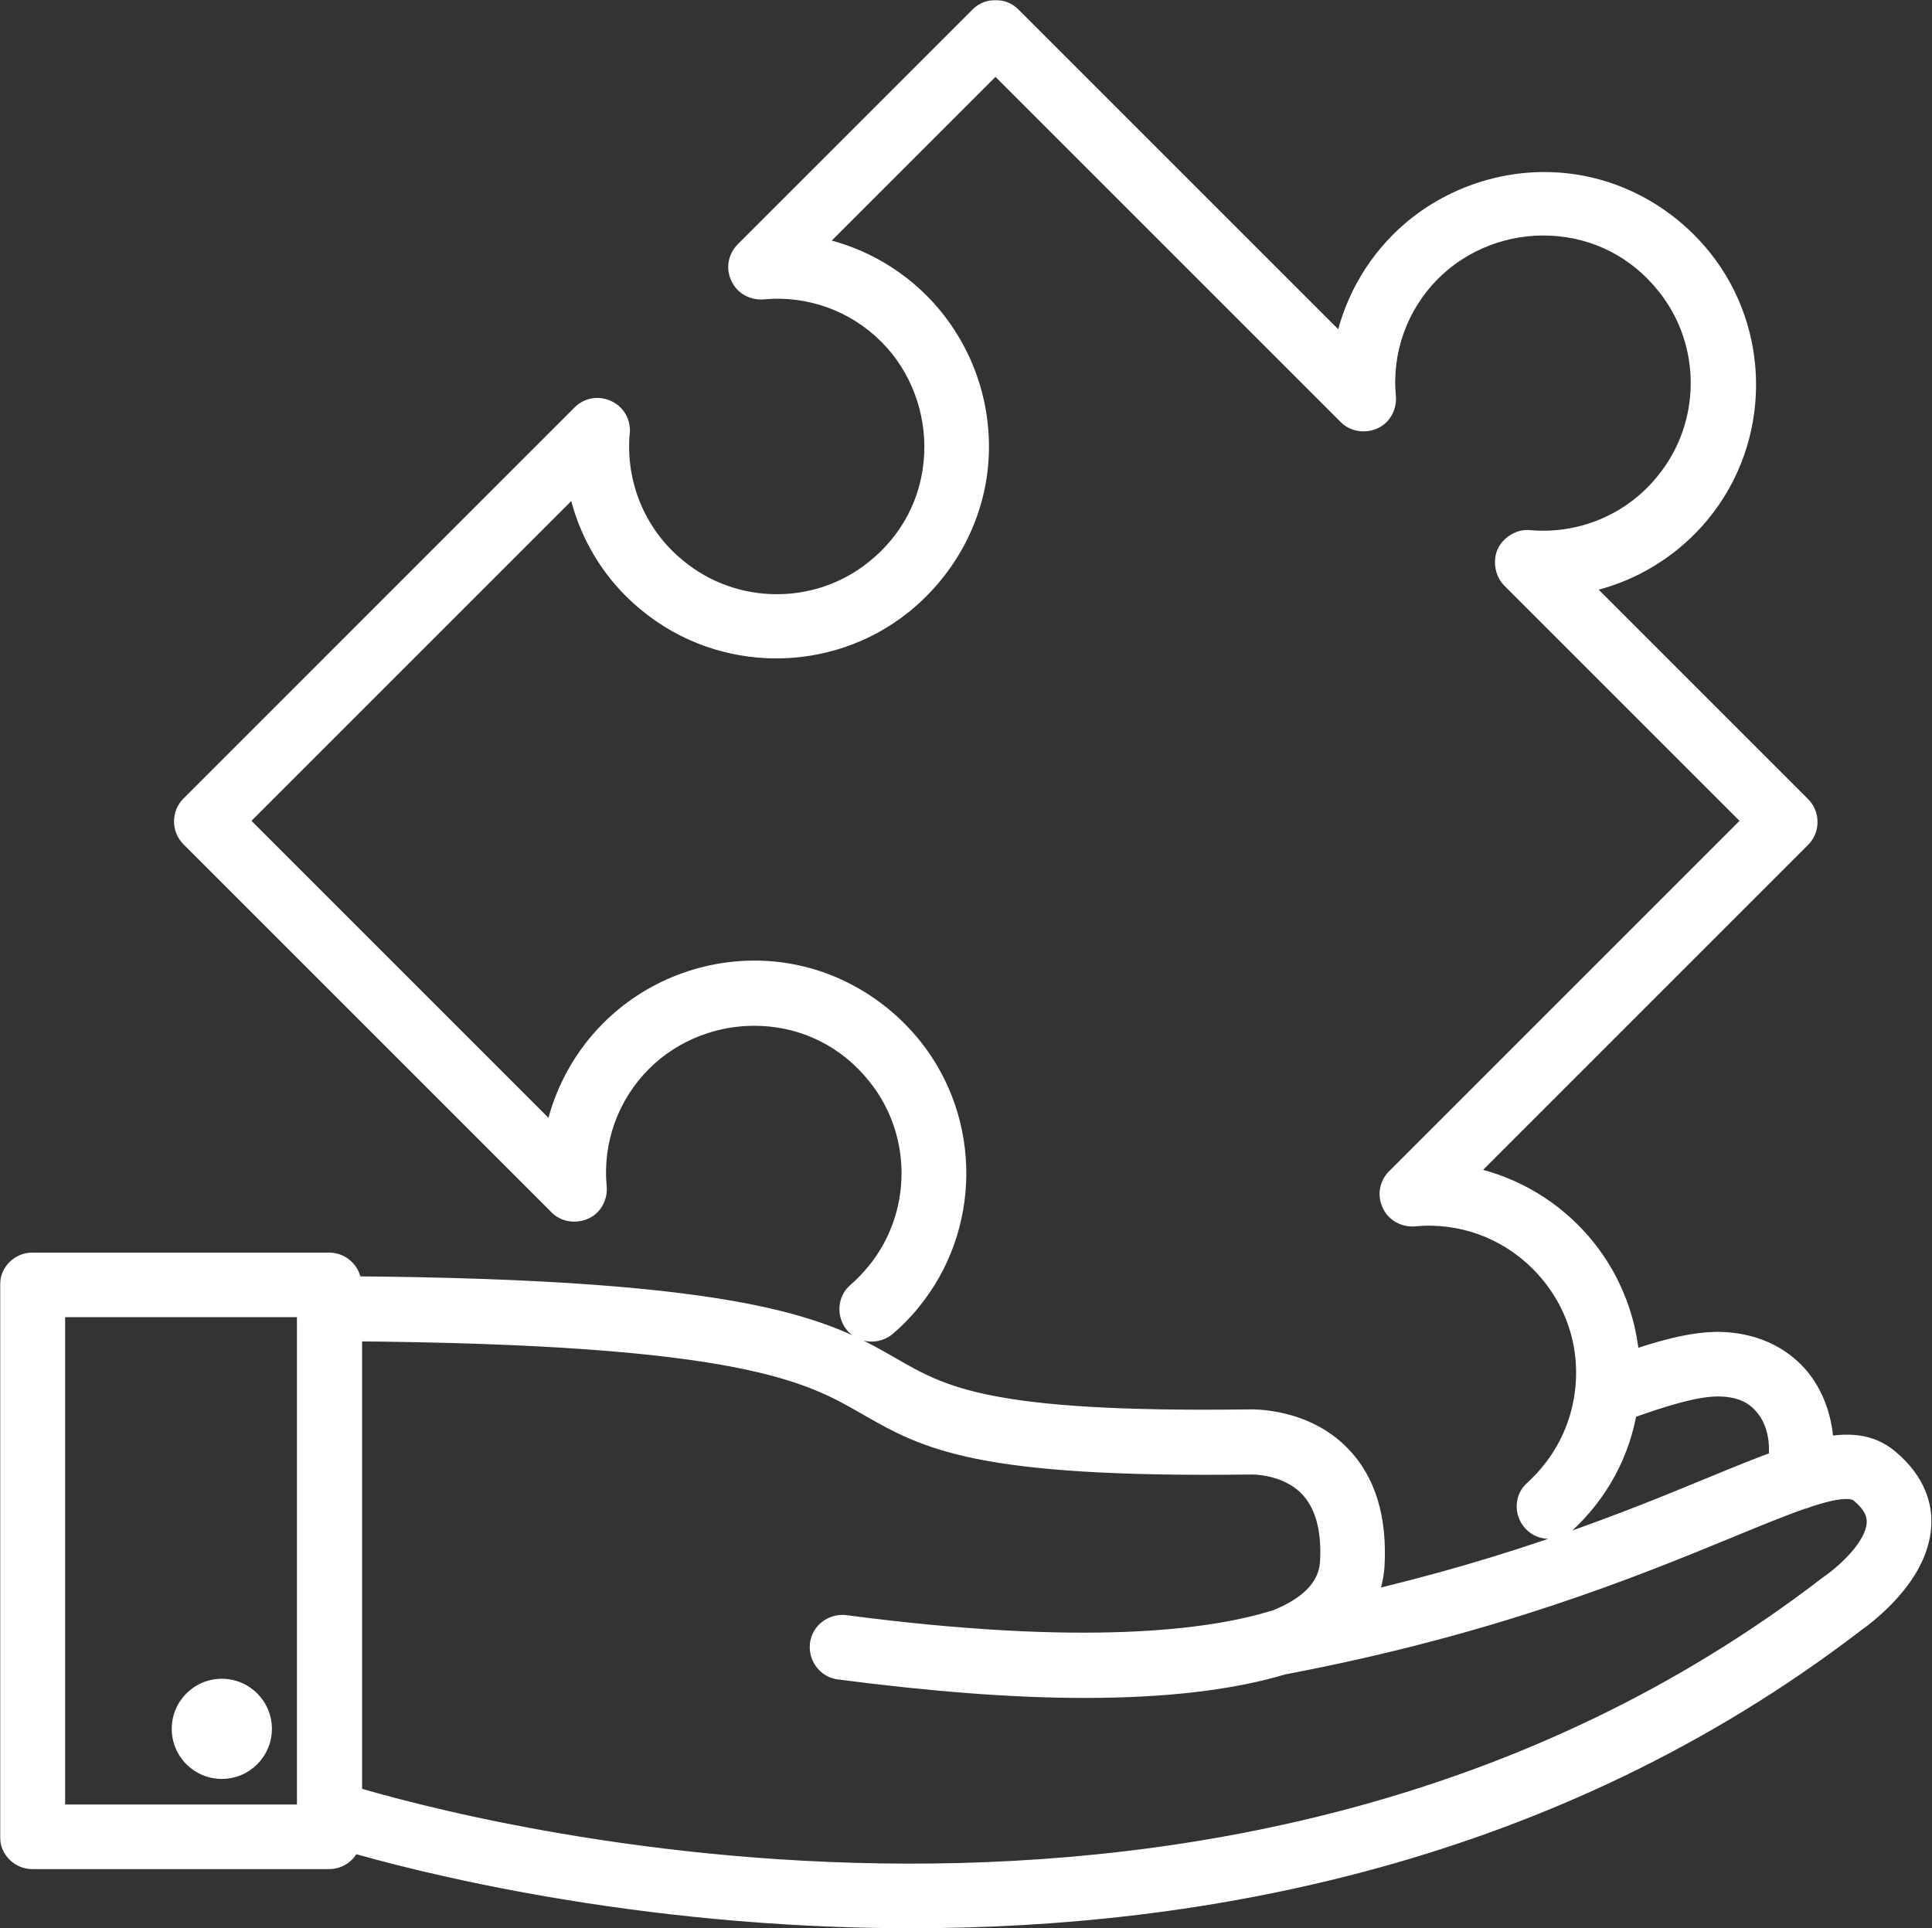
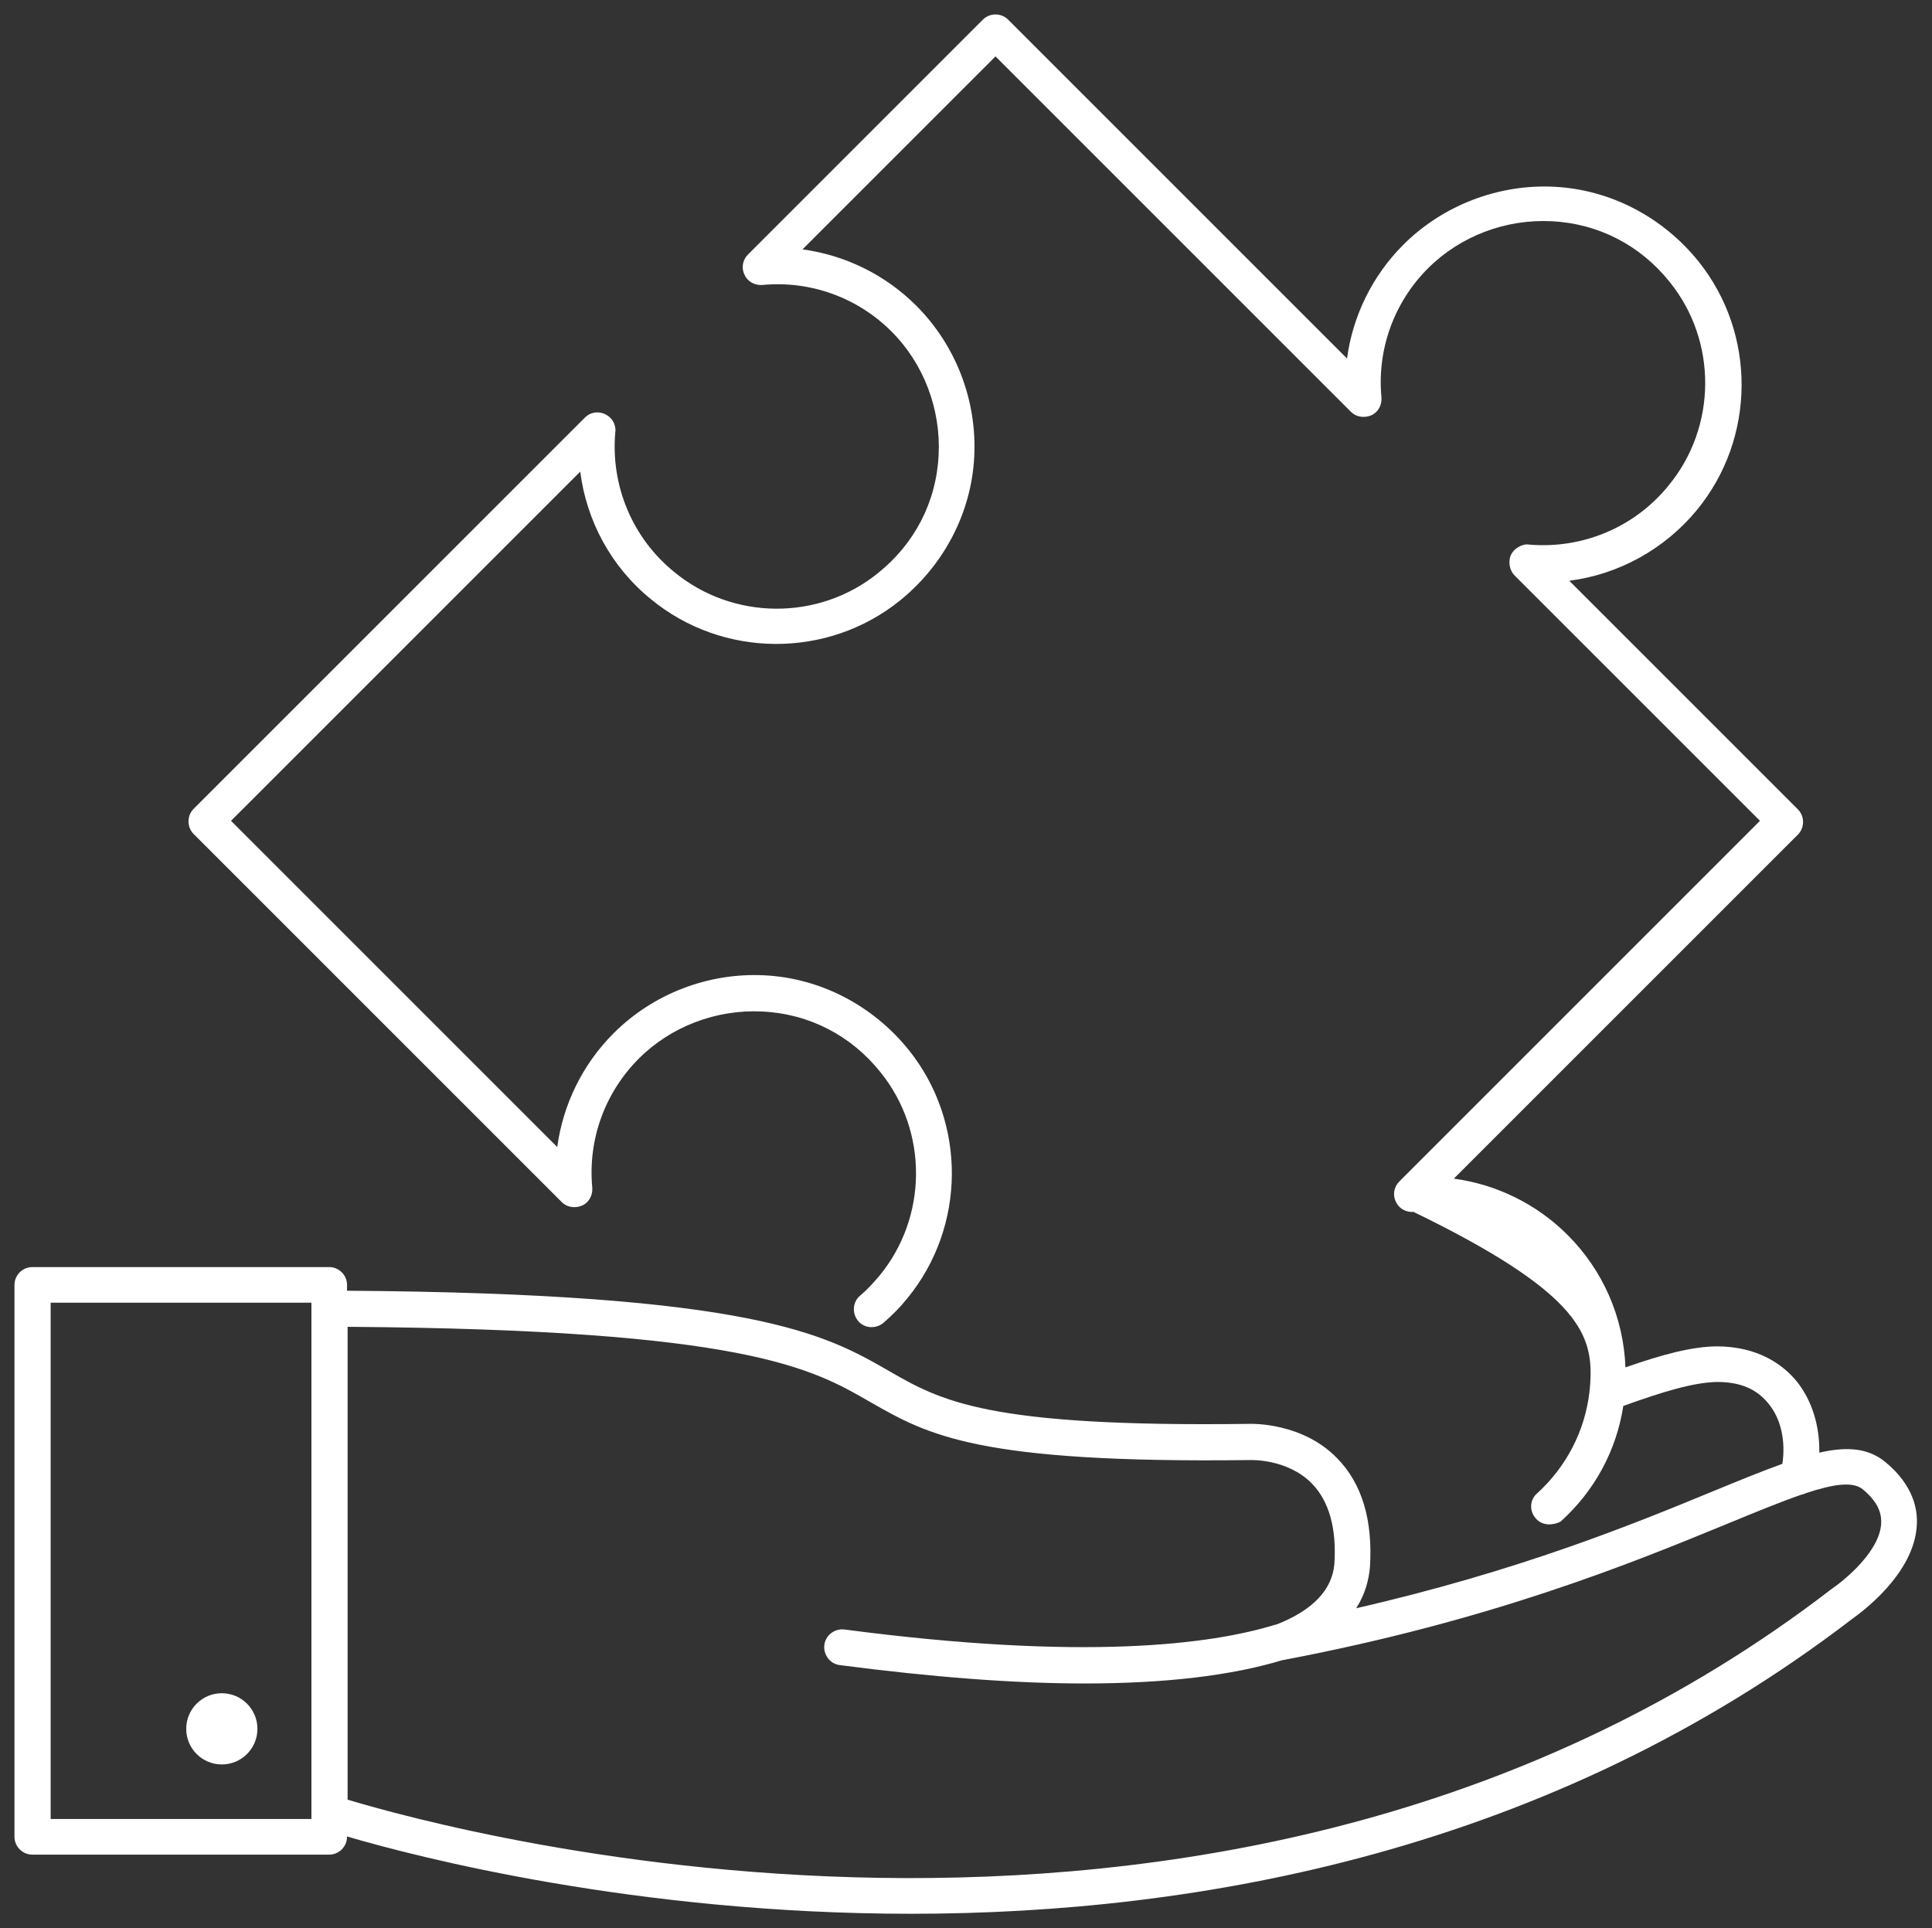
<svg xmlns="http://www.w3.org/2000/svg" width="1068" height="1066" viewBox="0 0 1068 1066" fill="none">
  <rect x="0" y="0" width="1068" height="1066" fill="#333333" stroke="none" />
  <mask id="path-1-outside-1_718_1362" maskUnits="userSpaceOnUse" x="0" y="0" width="1068" height="1067" fill="black">
-     <rect fill="white" width="1068" height="1067" />
-     <path fill-rule="evenodd" clip-rule="evenodd" d="M849.079 839.555C850.984 841.778 853.842 842.73 856.382 842.73C858.605 842.73 861.145 842.095 862.732 841.143C881.602 824.133 893.576 801.784 897.349 777.262C919.659 769.213 936.149 764.284 949.096 763.99C962.431 763.99 971.321 768.117 977.671 776.055C984.437 784.23 987.198 796.41 985.288 809.261C974.351 813.171 961.855 818.298 947.449 824.208L947.19 824.314C903.373 842.412 839.872 868.448 749.7 889.086C754.78 881.148 756.685 873.211 757.32 866.225C758.908 840.19 752.874 820.187 739.222 806.216C720.06 786.437 692.476 787.113 690.435 787.163L690.424 787.164C690.374 787.165 690.341 787.166 690.326 787.166C545.486 789.067 520.232 774.518 491.088 757.729L490.93 757.638L490.721 757.518C456.324 737.817 416.642 715.09 191.837 713.556V710.328C191.837 704.931 187.392 700.485 181.994 700.485H17.842C12.445 700.485 8 704.931 8 710.328V1015.45C8 1020.85 12.445 1025.3 17.842 1025.3H181.994C187.392 1025.3 191.837 1020.85 191.837 1015.45V1015.27C230.193 1026.54 351.4 1058 503.63 1058C663.02 1058 856.383 1023.39 1023.71 895.119L1023.82 895.039L1024.01 894.899C1028.69 891.522 1058.04 870.315 1059.59 843.365C1060.22 834.475 1057.68 821.139 1042.44 808.439C1032.94 800.548 1021.31 799.518 1005.7 803.071C1005.96 788.264 1001.68 774.233 993.229 763.672C985.926 754.782 972.273 744.304 948.778 744.304C934.854 744.567 919.19 748.742 898.55 755.932C897.468 728.292 886.213 702.377 866.542 682.706C849.397 665.56 827.171 654.765 803.675 651.59L993.863 461.402C995.768 459.497 996.721 456.957 996.721 454.417C996.721 451.877 995.768 449.337 993.863 447.432L867.495 321.064C894.801 317.571 920.201 303.601 937.982 282.01C970.685 242.322 971.003 184.535 938.934 144.529C919.249 120.081 890.355 104.84 859.239 103.253C828.441 101.665 797.642 113.413 775.734 135.321C758.589 152.467 747.794 174.692 744.619 198.188L557.289 10.858C553.479 7.048 547.128 7.048 543.318 10.858L413.458 140.719C410.6 143.576 409.647 148.021 411.552 151.832C413.14 155.642 417.268 157.864 421.395 157.547C448.066 155.007 474.102 164.532 492.835 183.265C510.615 201.046 520.14 226.129 518.87 251.529C517.6 277.565 505.535 300.743 485.214 316.936C452.511 343.289 405.202 342.972 372.816 316.301C349.638 297.568 337.573 268.675 340.113 239.146C340.43 237.876 340.113 236.289 339.796 235.019C338.843 231.844 336.302 229.304 332.81 228.351C329.317 227.399 325.825 228.351 323.285 230.891L107.062 447.115C103.252 450.925 103.252 457.275 107.062 461.085L310.584 664.608C313.442 667.466 317.887 668.1 321.697 666.513C325.507 664.925 327.73 660.798 327.412 656.67C324.872 630 334.398 603.964 353.131 585.231C370.911 567.45 395.995 557.925 421.395 559.195C447.431 560.465 470.609 572.531 486.802 592.851C513.155 625.554 512.837 672.863 486.167 705.249C482.674 709.377 479.182 713.187 475.372 716.362C471.244 719.855 470.926 726.204 474.419 730.332C477.912 734.46 484.261 734.777 488.389 731.285C493.152 727.157 497.597 722.712 501.407 717.95C534.111 678.261 534.428 620.474 502.36 580.468C482.674 556.02 453.781 540.78 422.665 539.192C391.549 537.604 361.068 549.352 339.16 571.26C322.015 588.406 311.22 610.632 308.045 634.127L127.7 453.782L320.745 260.737C324.238 288.043 337.89 313.443 359.798 331.224C399.487 363.927 457.273 364.245 497.279 332.177C521.728 312.491 536.968 283.598 538.556 252.482C540.143 221.366 528.396 190.885 506.488 168.977C489.342 151.832 467.116 141.036 443.621 137.861L550.303 31.178L746.842 227.716C749.699 230.574 754.144 231.209 757.954 229.621C761.764 228.034 763.987 223.906 763.67 219.779C761.13 193.108 770.654 167.072 789.387 148.339C807.168 130.559 832.251 121.033 857.652 122.303C883.687 123.573 906.866 135.639 923.059 155.959C949.412 188.663 949.095 235.971 922.424 268.357C903.691 291.535 874.798 303.601 845.269 301.061C843.364 300.743 841.141 301.378 839.554 302.331C836.696 303.918 834.791 306.458 834.473 309.633C834.156 312.808 835.109 315.984 837.331 318.206L972.908 453.782L773.512 653.178C770.654 656.035 769.702 660.48 771.607 664.29C773.195 668.101 777.322 670.323 781.45 670.005C808.12 667.465 834.156 676.991 852.889 695.724C870.352 713.187 879.878 736.365 879.242 761.131C879.182 763.482 879.033 765.816 878.797 768.13C878.692 768.666 878.63 769.214 878.615 769.767C876.038 791.18 865.968 810.732 849.714 825.585C845.586 829.077 845.269 835.427 849.079 839.555ZM191.837 994.816C250.894 1012.6 683.34 1131.66 1012.28 878.608C1020.22 873.21 1039.27 857.335 1039.9 842.095C1040.22 835.427 1037.04 829.394 1029.74 823.362C1024.35 818.869 1013.67 820.378 998.273 825.47C997.422 825.899 996.515 826.21 995.576 826.382C984.481 830.209 971.116 835.706 955.675 842.056L955.672 842.058L955.667 842.06L954.81 842.412L954.248 842.643C902.493 863.917 824.849 895.833 709.694 917.662C709.441 917.709 709.188 917.746 708.937 917.774C680.551 926.379 643.876 930.681 599.519 930.681C560.465 930.681 515.38 927.189 464.261 920.521C458.863 919.886 455.053 914.806 455.688 909.408C456.323 904.01 461.403 900.2 466.801 900.835C599.52 918.298 669.371 909.091 704.615 898.295C705.027 898.174 705.44 898.079 705.851 898.008C725.801 890.099 736.396 878.878 737.634 864.638C738.904 844.952 734.777 830.029 725.251 820.187C711.599 806.216 690.96 807.169 690.96 807.169C540.663 809.063 513.141 793.374 481.614 775.401L481.088 775.101C448.702 756.368 411.871 735.094 192.155 733.507V994.816H191.837ZM172.152 1005.61H28.002V720.171H172.152V1005.61ZM122.62 975.448C133.492 975.448 142.305 966.635 142.305 955.763C142.305 944.891 133.492 936.077 122.62 936.077C111.748 936.077 102.935 944.891 102.935 955.763C102.935 966.635 111.748 975.448 122.62 975.448Z" />
-   </mask>
-   <path fill-rule="evenodd" clip-rule="evenodd" d="M849.079 839.555C850.984 841.778 853.842 842.73 856.382 842.73C858.605 842.73 861.145 842.095 862.732 841.143C881.602 824.133 893.576 801.784 897.349 777.262C919.659 769.213 936.149 764.284 949.096 763.99C962.431 763.99 971.321 768.117 977.671 776.055C984.437 784.23 987.198 796.41 985.288 809.261C974.351 813.171 961.855 818.298 947.449 824.208L947.19 824.314C903.373 842.412 839.872 868.448 749.7 889.086C754.78 881.148 756.685 873.211 757.32 866.225C758.908 840.19 752.874 820.187 739.222 806.216C720.06 786.437 692.476 787.113 690.435 787.163L690.424 787.164C690.374 787.165 690.341 787.166 690.326 787.166C545.486 789.067 520.232 774.518 491.088 757.729L490.93 757.638L490.721 757.518C456.324 737.817 416.642 715.09 191.837 713.556V710.328C191.837 704.931 187.392 700.485 181.994 700.485H17.842C12.445 700.485 8 704.931 8 710.328V1015.45C8 1020.85 12.445 1025.3 17.842 1025.3H181.994C187.392 1025.3 191.837 1020.85 191.837 1015.45V1015.27C230.193 1026.54 351.4 1058 503.63 1058C663.02 1058 856.383 1023.39 1023.71 895.119L1023.82 895.039L1024.01 894.899C1028.69 891.522 1058.04 870.315 1059.59 843.365C1060.22 834.475 1057.68 821.139 1042.44 808.439C1032.94 800.548 1021.31 799.518 1005.7 803.071C1005.96 788.264 1001.68 774.233 993.229 763.672C985.926 754.782 972.273 744.304 948.778 744.304C934.854 744.567 919.19 748.742 898.55 755.932C897.468 728.292 886.213 702.377 866.542 682.706C849.397 665.56 827.171 654.765 803.675 651.59L993.863 461.402C995.768 459.497 996.721 456.957 996.721 454.417C996.721 451.877 995.768 449.337 993.863 447.432L867.495 321.064C894.801 317.571 920.201 303.601 937.982 282.01C970.685 242.322 971.003 184.535 938.934 144.529C919.249 120.081 890.355 104.84 859.239 103.253C828.441 101.665 797.642 113.413 775.734 135.321C758.589 152.467 747.794 174.692 744.619 198.188L557.289 10.858C553.479 7.048 547.128 7.048 543.318 10.858L413.458 140.719C410.6 143.576 409.647 148.021 411.552 151.832C413.14 155.642 417.268 157.864 421.395 157.547C448.066 155.007 474.102 164.532 492.835 183.265C510.615 201.046 520.14 226.129 518.87 251.529C517.6 277.565 505.535 300.743 485.214 316.936C452.511 343.289 405.202 342.972 372.816 316.301C349.638 297.568 337.573 268.675 340.113 239.146C340.43 237.876 340.113 236.289 339.796 235.019C338.843 231.844 336.302 229.304 332.81 228.351C329.317 227.399 325.825 228.351 323.285 230.891L107.062 447.115C103.252 450.925 103.252 457.275 107.062 461.085L310.584 664.608C313.442 667.466 317.887 668.1 321.697 666.513C325.507 664.925 327.73 660.798 327.412 656.67C324.872 630 334.398 603.964 353.131 585.231C370.911 567.45 395.995 557.925 421.395 559.195C447.431 560.465 470.609 572.531 486.802 592.851C513.155 625.554 512.837 672.863 486.167 705.249C482.674 709.377 479.182 713.187 475.372 716.362C471.244 719.855 470.926 726.204 474.419 730.332C477.912 734.46 484.261 734.777 488.389 731.285C493.152 727.157 497.597 722.712 501.407 717.95C534.111 678.261 534.428 620.474 502.36 580.468C482.674 556.02 453.781 540.78 422.665 539.192C391.549 537.604 361.068 549.352 339.16 571.26C322.015 588.406 311.22 610.632 308.045 634.127L127.7 453.782L320.745 260.737C324.238 288.043 337.89 313.443 359.798 331.224C399.487 363.927 457.273 364.245 497.279 332.177C521.728 312.491 536.968 283.598 538.556 252.482C540.143 221.366 528.396 190.885 506.488 168.977C489.342 151.832 467.116 141.036 443.621 137.861L550.303 31.178L746.842 227.716C749.699 230.574 754.144 231.209 757.954 229.621C761.764 228.034 763.987 223.906 763.67 219.779C761.13 193.108 770.654 167.072 789.387 148.339C807.168 130.559 832.251 121.033 857.652 122.303C883.687 123.573 906.866 135.639 923.059 155.959C949.412 188.663 949.095 235.971 922.424 268.357C903.691 291.535 874.798 303.601 845.269 301.061C843.364 300.743 841.141 301.378 839.554 302.331C836.696 303.918 834.791 306.458 834.473 309.633C834.156 312.808 835.109 315.984 837.331 318.206L972.908 453.782L773.512 653.178C770.654 656.035 769.702 660.48 771.607 664.29C773.195 668.101 777.322 670.323 781.45 670.005C808.12 667.465 834.156 676.991 852.889 695.724C870.352 713.187 879.878 736.365 879.242 761.131C879.182 763.482 879.033 765.816 878.797 768.13C878.692 768.666 878.63 769.214 878.615 769.767C876.038 791.18 865.968 810.732 849.714 825.585C845.586 829.077 845.269 835.427 849.079 839.555ZM191.837 994.816C250.894 1012.6 683.34 1131.66 1012.28 878.608C1020.22 873.21 1039.27 857.335 1039.9 842.095C1040.22 835.427 1037.04 829.394 1029.74 823.362C1024.35 818.869 1013.67 820.378 998.273 825.47C997.422 825.899 996.515 826.21 995.576 826.382C984.481 830.209 971.116 835.706 955.675 842.056L955.672 842.058L955.667 842.06L954.81 842.412L954.248 842.643C902.493 863.917 824.849 895.833 709.694 917.662C709.441 917.709 709.188 917.746 708.937 917.774C680.551 926.379 643.876 930.681 599.519 930.681C560.465 930.681 515.38 927.189 464.261 920.521C458.863 919.886 455.053 914.806 455.688 909.408C456.323 904.01 461.403 900.2 466.801 900.835C599.52 918.298 669.371 909.091 704.615 898.295C705.027 898.174 705.44 898.079 705.851 898.008C725.801 890.099 736.396 878.878 737.634 864.638C738.904 844.952 734.777 830.029 725.251 820.187C711.599 806.216 690.96 807.169 690.96 807.169C540.663 809.063 513.141 793.374 481.614 775.401L481.088 775.101C448.702 756.368 411.871 735.094 192.155 733.507V994.816H191.837ZM172.152 1005.61H28.002V720.171H172.152V1005.61ZM122.62 975.448C133.492 975.448 142.305 966.635 142.305 955.763C142.305 944.891 133.492 936.077 122.62 936.077C111.748 936.077 102.935 944.891 102.935 955.763C102.935 966.635 111.748 975.448 122.62 975.448Z" fill="white" />
+     </mask>
+   <path fill-rule="evenodd" clip-rule="evenodd" d="M849.079 839.555C850.984 841.778 853.842 842.73 856.382 842.73C858.605 842.73 861.145 842.095 862.732 841.143C881.602 824.133 893.576 801.784 897.349 777.262C919.659 769.213 936.149 764.284 949.096 763.99C962.431 763.99 971.321 768.117 977.671 776.055C984.437 784.23 987.198 796.41 985.288 809.261C974.351 813.171 961.855 818.298 947.449 824.208L947.19 824.314C903.373 842.412 839.872 868.448 749.7 889.086C754.78 881.148 756.685 873.211 757.32 866.225C758.908 840.19 752.874 820.187 739.222 806.216C720.06 786.437 692.476 787.113 690.435 787.163L690.424 787.164C690.374 787.165 690.341 787.166 690.326 787.166C545.486 789.067 520.232 774.518 491.088 757.729L490.93 757.638L490.721 757.518C456.324 737.817 416.642 715.09 191.837 713.556V710.328C191.837 704.931 187.392 700.485 181.994 700.485H17.842C12.445 700.485 8 704.931 8 710.328V1015.45C8 1020.85 12.445 1025.3 17.842 1025.3H181.994C187.392 1025.3 191.837 1020.85 191.837 1015.45V1015.27C230.193 1026.54 351.4 1058 503.63 1058C663.02 1058 856.383 1023.39 1023.71 895.119L1023.82 895.039L1024.01 894.899C1028.69 891.522 1058.04 870.315 1059.59 843.365C1060.22 834.475 1057.68 821.139 1042.44 808.439C1032.94 800.548 1021.31 799.518 1005.7 803.071C1005.96 788.264 1001.68 774.233 993.229 763.672C985.926 754.782 972.273 744.304 948.778 744.304C934.854 744.567 919.19 748.742 898.55 755.932C897.468 728.292 886.213 702.377 866.542 682.706C849.397 665.56 827.171 654.765 803.675 651.59L993.863 461.402C995.768 459.497 996.721 456.957 996.721 454.417C996.721 451.877 995.768 449.337 993.863 447.432L867.495 321.064C894.801 317.571 920.201 303.601 937.982 282.01C970.685 242.322 971.003 184.535 938.934 144.529C919.249 120.081 890.355 104.84 859.239 103.253C828.441 101.665 797.642 113.413 775.734 135.321C758.589 152.467 747.794 174.692 744.619 198.188L557.289 10.858C553.479 7.048 547.128 7.048 543.318 10.858L413.458 140.719C410.6 143.576 409.647 148.021 411.552 151.832C413.14 155.642 417.268 157.864 421.395 157.547C448.066 155.007 474.102 164.532 492.835 183.265C510.615 201.046 520.14 226.129 518.87 251.529C517.6 277.565 505.535 300.743 485.214 316.936C452.511 343.289 405.202 342.972 372.816 316.301C349.638 297.568 337.573 268.675 340.113 239.146C340.43 237.876 340.113 236.289 339.796 235.019C338.843 231.844 336.302 229.304 332.81 228.351C329.317 227.399 325.825 228.351 323.285 230.891L107.062 447.115C103.252 450.925 103.252 457.275 107.062 461.085L310.584 664.608C313.442 667.466 317.887 668.1 321.697 666.513C325.507 664.925 327.73 660.798 327.412 656.67C324.872 630 334.398 603.964 353.131 585.231C370.911 567.45 395.995 557.925 421.395 559.195C447.431 560.465 470.609 572.531 486.802 592.851C513.155 625.554 512.837 672.863 486.167 705.249C482.674 709.377 479.182 713.187 475.372 716.362C471.244 719.855 470.926 726.204 474.419 730.332C477.912 734.46 484.261 734.777 488.389 731.285C493.152 727.157 497.597 722.712 501.407 717.95C534.111 678.261 534.428 620.474 502.36 580.468C482.674 556.02 453.781 540.78 422.665 539.192C391.549 537.604 361.068 549.352 339.16 571.26C322.015 588.406 311.22 610.632 308.045 634.127L127.7 453.782L320.745 260.737C324.238 288.043 337.89 313.443 359.798 331.224C399.487 363.927 457.273 364.245 497.279 332.177C521.728 312.491 536.968 283.598 538.556 252.482C540.143 221.366 528.396 190.885 506.488 168.977C489.342 151.832 467.116 141.036 443.621 137.861L550.303 31.178L746.842 227.716C749.699 230.574 754.144 231.209 757.954 229.621C761.764 228.034 763.987 223.906 763.67 219.779C761.13 193.108 770.654 167.072 789.387 148.339C807.168 130.559 832.251 121.033 857.652 122.303C883.687 123.573 906.866 135.639 923.059 155.959C949.412 188.663 949.095 235.971 922.424 268.357C903.691 291.535 874.798 303.601 845.269 301.061C843.364 300.743 841.141 301.378 839.554 302.331C836.696 303.918 834.791 306.458 834.473 309.633C834.156 312.808 835.109 315.984 837.331 318.206L972.908 453.782L773.512 653.178C770.654 656.035 769.702 660.48 771.607 664.29C773.195 668.101 777.322 670.323 781.45 670.005C870.352 713.187 879.878 736.365 879.242 761.131C879.182 763.482 879.033 765.816 878.797 768.13C878.692 768.666 878.63 769.214 878.615 769.767C876.038 791.18 865.968 810.732 849.714 825.585C845.586 829.077 845.269 835.427 849.079 839.555ZM191.837 994.816C250.894 1012.6 683.34 1131.66 1012.28 878.608C1020.22 873.21 1039.27 857.335 1039.9 842.095C1040.22 835.427 1037.04 829.394 1029.74 823.362C1024.35 818.869 1013.67 820.378 998.273 825.47C997.422 825.899 996.515 826.21 995.576 826.382C984.481 830.209 971.116 835.706 955.675 842.056L955.672 842.058L955.667 842.06L954.81 842.412L954.248 842.643C902.493 863.917 824.849 895.833 709.694 917.662C709.441 917.709 709.188 917.746 708.937 917.774C680.551 926.379 643.876 930.681 599.519 930.681C560.465 930.681 515.38 927.189 464.261 920.521C458.863 919.886 455.053 914.806 455.688 909.408C456.323 904.01 461.403 900.2 466.801 900.835C599.52 918.298 669.371 909.091 704.615 898.295C705.027 898.174 705.44 898.079 705.851 898.008C725.801 890.099 736.396 878.878 737.634 864.638C738.904 844.952 734.777 830.029 725.251 820.187C711.599 806.216 690.96 807.169 690.96 807.169C540.663 809.063 513.141 793.374 481.614 775.401L481.088 775.101C448.702 756.368 411.871 735.094 192.155 733.507V994.816H191.837ZM172.152 1005.61H28.002V720.171H172.152V1005.61ZM122.62 975.448C133.492 975.448 142.305 966.635 142.305 955.763C142.305 944.891 133.492 936.077 122.62 936.077C111.748 936.077 102.935 944.891 102.935 955.763C102.935 966.635 111.748 975.448 122.62 975.448Z" fill="white" />
  <path d="M849.079 839.555L855.153 834.349L855.057 834.237L854.958 834.129L849.079 839.555ZM862.732 841.143L866.848 848.003L867.513 847.604L868.089 847.085L862.732 841.143ZM897.349 777.262L894.634 769.737L890.165 771.349L889.442 776.045L897.349 777.262ZM949.096 763.99V755.99H949.005L948.914 755.992L949.096 763.99ZM977.671 776.055L971.424 781.052L971.466 781.104L971.508 781.155L977.671 776.055ZM985.288 809.261L987.982 816.794L992.496 815.18L993.201 810.437L985.288 809.261ZM947.449 824.208L950.484 831.61L950.485 831.609L947.449 824.208ZM947.19 824.314L944.154 816.913L944.145 816.916L944.136 816.92L947.19 824.314ZM749.7 889.086L742.961 884.773L732.418 901.248L751.484 896.884L749.7 889.086ZM757.32 866.225L765.287 866.95L765.298 866.831L765.305 866.712L757.32 866.225ZM739.222 806.216L733.476 811.783L733.488 811.795L733.5 811.808L739.222 806.216ZM690.435 787.163L690.606 795.162L690.619 795.161L690.631 795.161L690.435 787.163ZM690.424 787.164L690.253 779.165L690.239 779.166L690.226 779.166L690.424 787.164ZM690.326 787.166V779.166H690.273L690.221 779.166L690.326 787.166ZM491.088 757.729L487.094 764.66L487.095 764.661L491.088 757.729ZM490.93 757.638L494.924 750.706L494.915 750.701L494.906 750.696L490.93 757.638ZM490.721 757.518L494.698 750.576L494.697 750.576L490.721 757.518ZM191.837 713.556H183.837V721.501L191.783 721.555L191.837 713.556ZM191.837 1015.27L194.093 1007.59L183.837 1004.58V1015.27H191.837ZM1023.71 895.119L1019.01 888.644L1018.93 888.706L1018.84 888.77L1023.71 895.119ZM1023.82 895.039L1019.13 888.556L1019.12 888.564L1023.82 895.039ZM1024.01 894.899L1019.33 888.415L1019.33 888.416L1024.01 894.899ZM1059.59 843.365L1051.61 842.795L1051.6 842.85L1051.6 842.906L1059.59 843.365ZM1042.44 808.439L1047.56 802.293L1047.55 802.285L1042.44 808.439ZM1005.7 803.071L997.702 802.929L997.521 813.137L1007.48 810.872L1005.7 803.071ZM993.229 763.672L999.476 758.674L999.444 758.634L999.411 758.594L993.229 763.672ZM948.778 744.304V736.304H948.702L948.627 736.305L948.778 744.304ZM898.55 755.932L890.556 756.245L890.979 767.041L901.181 763.487L898.55 755.932ZM803.675 651.59L798.018 645.933L786.597 657.355L802.604 659.518L803.675 651.59ZM993.863 461.402L999.52 467.059L999.52 467.059L993.863 461.402ZM993.863 447.432L999.52 441.775L999.52 441.775L993.863 447.432ZM867.495 321.064L866.48 313.128L850.313 315.196L861.838 326.721L867.495 321.064ZM937.982 282.01L931.808 276.923L931.806 276.924L937.982 282.01ZM938.934 144.529L945.176 139.525L945.171 139.518L945.165 139.511L938.934 144.529ZM859.239 103.253L858.827 111.242L858.832 111.242L859.239 103.253ZM775.734 135.321L781.391 140.978V140.978L775.734 135.321ZM744.619 198.188L738.962 203.845L750.384 215.266L752.547 199.259L744.619 198.188ZM557.289 10.858L562.946 5.201V5.201L557.289 10.858ZM543.318 10.858L537.661 5.201V5.201L543.318 10.858ZM413.458 140.719L419.114 146.376V146.376L413.458 140.719ZM411.552 151.832L418.937 148.755L418.831 148.5L418.708 148.254L411.552 151.832ZM421.395 157.547L422.009 165.523L422.081 165.518L422.154 165.511L421.395 157.547ZM518.87 251.529L510.88 251.13L510.88 251.14L518.87 251.529ZM485.214 316.936L480.228 310.68L480.211 310.693L480.194 310.707L485.214 316.936ZM372.816 316.301L377.902 310.126L377.874 310.102L377.845 310.079L372.816 316.301ZM340.113 239.146L332.352 237.206L332.197 237.825L332.142 238.461L340.113 239.146ZM339.796 235.019L347.557 233.078L347.512 232.898L347.458 232.72L339.796 235.019ZM332.81 228.351L334.915 220.633H334.915L332.81 228.351ZM323.285 230.891L317.628 225.234L317.628 225.234L323.285 230.891ZM107.062 447.115L101.405 441.458L101.405 441.458L107.062 447.115ZM107.062 461.085L112.719 455.428H112.719L107.062 461.085ZM310.584 664.608L316.241 658.951L316.241 658.951L310.584 664.608ZM321.697 666.513L318.62 659.128L318.62 659.128L321.697 666.513ZM327.412 656.67L335.389 656.057L335.383 655.984L335.376 655.912L327.412 656.67ZM353.131 585.231L347.474 579.574L353.131 585.231ZM421.395 559.195L420.996 567.185L421.005 567.186L421.395 559.195ZM486.802 592.851L480.545 597.837L480.559 597.854L480.572 597.871L486.802 592.851ZM486.167 705.249L492.274 710.417L492.308 710.376L492.342 710.335L486.167 705.249ZM475.372 716.362L470.25 710.216L470.227 710.235L470.204 710.255L475.372 716.362ZM488.389 731.285L493.557 737.392L493.593 737.361L493.629 737.33L488.389 731.285ZM501.407 717.95L495.233 712.862L495.196 712.907L495.16 712.952L501.407 717.95ZM502.36 580.468L508.602 575.465L508.597 575.458L508.591 575.451L502.36 580.468ZM422.665 539.192L423.073 531.202H423.073L422.665 539.192ZM339.16 571.26L344.817 576.917L339.16 571.26ZM308.045 634.127L302.388 639.784L313.81 651.206L315.973 635.199L308.045 634.127ZM127.7 453.782L122.043 448.125L116.386 453.782L122.043 459.439L127.7 453.782ZM320.745 260.737L328.681 259.722L326.613 243.556L315.088 255.08L320.745 260.737ZM359.798 331.224L364.885 325.05L364.863 325.031L364.839 325.012L359.798 331.224ZM497.279 332.177L502.283 338.419L502.29 338.413L502.297 338.408L497.279 332.177ZM538.556 252.482L530.566 252.074V252.074L538.556 252.482ZM506.488 168.977L512.145 163.32L506.488 168.977ZM443.621 137.861L437.964 132.204L426.542 143.626L442.549 145.789L443.621 137.861ZM550.303 31.178L555.96 25.521L550.303 19.865L544.646 25.521L550.303 31.178ZM746.842 227.716L752.498 222.059V222.059L746.842 227.716ZM757.954 229.621L754.877 222.237V222.237L757.954 229.621ZM763.67 219.779L771.646 219.165L771.641 219.092L771.634 219.02L763.67 219.779ZM789.387 148.339L795.044 153.996V153.996L789.387 148.339ZM857.652 122.303L857.252 130.293L857.262 130.294L857.652 122.303ZM923.059 155.959L916.802 160.945L916.816 160.962L916.83 160.979L923.059 155.959ZM922.424 268.357L916.249 263.271L916.225 263.3L916.202 263.328L922.424 268.357ZM845.269 301.061L843.954 308.952L844.267 309.004L844.584 309.031L845.269 301.061ZM839.554 302.331L843.439 309.324L843.556 309.259L843.67 309.191L839.554 302.331ZM834.473 309.633L842.434 310.429L834.473 309.633ZM837.331 318.206L831.675 323.863L831.675 323.863L837.331 318.206ZM972.908 453.782L978.564 459.439L984.221 453.782L978.564 448.125L972.908 453.782ZM773.512 653.178L767.855 647.521L773.512 653.178ZM771.607 664.29L778.992 661.214L778.886 660.959L778.763 660.713L771.607 664.29ZM781.45 670.005L782.063 677.982L782.136 677.976L782.208 677.969L781.45 670.005ZM852.889 695.724L847.232 701.381L852.889 695.724ZM879.242 761.131L887.24 761.336L879.242 761.131ZM878.797 768.13L886.647 769.67L886.718 769.309L886.756 768.942L878.797 768.13ZM878.615 769.767L886.558 770.722L886.602 770.356L886.612 769.987L878.615 769.767ZM849.714 825.585L854.882 831.692L854.998 831.593L855.111 831.49L849.714 825.585ZM1012.28 878.608L1007.78 871.992L1007.59 872.124L1007.4 872.267L1012.28 878.608ZM191.837 994.816V986.816L189.531 1002.48L191.837 994.816ZM1039.9 842.095L1031.91 841.714L1031.91 841.738L1031.91 841.762L1039.9 842.095ZM1029.74 823.362L1024.62 829.507L1024.63 829.518L1024.65 829.529L1029.74 823.362ZM998.273 825.47L995.761 817.875L995.2 818.06L994.672 818.326L998.273 825.47ZM995.576 826.382L994.131 818.513L993.538 818.622L992.968 818.819L995.576 826.382ZM955.675 842.056L952.632 834.658L952.602 834.67L952.571 834.683L955.675 842.056ZM955.672 842.058L952.568 834.685L952.544 834.695L952.521 834.705L955.672 842.058ZM955.667 842.06L958.71 849.459L958.764 849.436L958.818 849.413L955.667 842.06ZM954.81 842.412L957.852 849.812L957.853 849.811L954.81 842.412ZM954.248 842.643L951.207 835.244L951.206 835.244L954.248 842.643ZM709.694 917.662L711.169 925.525L711.176 925.523L711.184 925.522L709.694 917.662ZM708.937 917.774L708.073 909.82L707.331 909.901L706.616 910.118L708.937 917.774ZM464.261 920.521L465.296 912.588L465.246 912.582L465.196 912.576L464.261 920.521ZM466.801 900.835L467.845 892.903L467.79 892.896L467.736 892.89L466.801 900.835ZM704.615 898.295L702.357 890.62L702.314 890.633L702.272 890.646L704.615 898.295ZM705.851 898.008L707.199 905.894L708.023 905.753L708.799 905.445L705.851 898.008ZM737.634 864.638L745.604 865.331L745.612 865.242L745.617 865.153L737.634 864.638ZM725.251 820.187L731 814.623L730.987 814.609L730.973 814.595L725.251 820.187ZM690.96 807.169L691.061 815.168L691.195 815.167L691.329 815.16L690.96 807.169ZM481.614 775.401L477.652 782.351L477.652 782.351L481.614 775.401ZM481.088 775.101L477.082 782.026L477.104 782.038L477.125 782.05L481.088 775.101ZM192.155 733.507L192.213 725.507L184.155 725.449V733.507H192.155ZM192.155 994.816V1002.82H200.155V994.816H192.155ZM28.002 1005.61H20.002V1013.61H28.002V1005.61ZM172.152 1005.61V1013.61H180.152V1005.61H172.152ZM28.002 720.171V712.171H20.002V720.171H28.002ZM172.152 720.171H180.152V712.171H172.152V720.171ZM856.382 834.73C856.081 834.73 855.76 834.669 855.503 834.564C855.264 834.467 855.175 834.374 855.153 834.349L843.005 844.761C846.758 849.14 852.063 850.73 856.382 850.73V834.73ZM858.616 834.283C858.679 834.245 858.434 834.388 857.855 834.532C857.313 834.668 856.775 834.73 856.382 834.73V850.73C859.763 850.73 863.789 849.838 866.848 848.003L858.616 834.283ZM889.442 776.045C885.95 798.741 874.88 819.422 857.376 835.2L868.089 847.085C888.324 828.844 901.202 804.828 905.256 778.479L889.442 776.045ZM948.914 755.992C934.473 756.32 916.802 761.739 894.634 769.737L900.064 784.787C922.515 776.687 937.826 772.248 949.277 771.988L948.914 755.992ZM983.918 771.057C975.766 760.867 964.367 755.99 949.096 755.99V771.99C960.495 771.99 966.876 775.367 971.424 781.052L983.918 771.057ZM993.201 810.437C995.36 795.913 992.38 781.28 983.835 770.954L971.508 781.155C976.494 787.18 979.037 796.907 977.375 808.085L993.201 810.437ZM950.485 831.609C964.945 825.677 977.254 820.629 987.982 816.794L982.595 801.728C971.448 805.713 958.766 810.918 944.412 816.807L950.485 831.609ZM950.225 831.716L950.484 831.61L944.414 816.806L944.154 816.913L950.225 831.716ZM751.484 896.884C842.323 876.094 906.32 849.851 950.244 831.708L944.136 816.92C900.427 834.974 837.421 860.802 747.915 881.287L751.484 896.884ZM749.353 865.501C748.802 871.557 747.183 878.176 742.961 884.773L756.438 893.398C762.376 884.12 764.568 874.864 765.287 866.95L749.353 865.501ZM733.5 811.808C745.093 823.67 750.833 841.165 749.335 865.738L765.305 866.712C766.982 839.215 760.656 816.703 744.943 800.625L733.5 811.808ZM690.631 795.161C692.512 795.115 716.884 794.655 733.476 811.783L744.967 800.65C723.237 778.218 692.44 779.112 690.239 779.166L690.631 795.161ZM690.595 795.162L690.606 795.162L690.264 779.165L690.253 779.165L690.595 795.162ZM690.326 795.166C690.43 795.166 690.521 795.164 690.533 795.163C690.565 795.163 690.599 795.162 690.621 795.161L690.226 779.166C690.214 779.166 690.205 779.167 690.198 779.167C690.191 779.167 690.189 779.167 690.191 779.167C690.191 779.167 690.201 779.167 690.217 779.166C690.226 779.166 690.239 779.166 690.255 779.166C690.271 779.166 690.295 779.166 690.326 779.166V795.166ZM487.095 764.661C501.981 773.237 516.466 781.563 545.783 787.307C574.668 792.967 617.851 796.118 690.431 795.165L690.221 779.166C617.961 780.115 576.097 776.943 548.859 771.606C522.053 766.353 509.339 759.01 495.082 750.797L487.095 764.661ZM486.936 764.569L487.094 764.66L495.083 750.797L494.924 750.706L486.936 764.569ZM486.745 764.46L486.954 764.579L494.906 750.696L494.698 750.576L486.745 764.46ZM191.783 721.555C304.012 722.321 369.548 728.382 411.136 736.574C452.313 744.685 469.994 754.866 486.745 764.46L494.697 750.576C477.052 740.47 457.693 729.437 414.228 720.875C371.174 712.395 304.467 706.324 191.892 705.556L191.783 721.555ZM183.837 710.328V713.556H199.837V710.328H183.837ZM181.994 708.485C182.974 708.485 183.837 709.349 183.837 710.328H199.837C199.837 700.512 191.81 692.485 181.994 692.485V708.485ZM17.842 708.485H181.994V692.485H17.842V708.485ZM16 710.328C16 709.348 16.863 708.485 17.842 708.485V692.485C8.026 692.485 0 700.513 0 710.328H16ZM16 1015.45V710.328H0V1015.45H16ZM17.842 1017.3C16.864 1017.3 16 1016.43 16 1015.45H0C0 1025.27 8.026 1033.3 17.842 1033.3V1017.3ZM181.994 1017.3H17.842V1033.3H181.994V1017.3ZM183.837 1015.45C183.837 1016.43 182.973 1017.3 181.994 1017.3V1033.3C191.81 1033.3 199.837 1025.27 199.837 1015.45H183.837ZM183.837 1015.27V1015.45H199.837V1015.27H183.837ZM503.63 1050C352.426 1050 232.019 1018.74 194.093 1007.59L189.582 1022.95C228.367 1034.34 350.375 1066 503.63 1066V1050ZM1018.84 888.77C853.378 1015.62 661.955 1050 503.63 1050V1066C664.084 1066 859.387 1031.17 1028.58 901.468L1018.84 888.77ZM1019.12 888.564L1019.01 888.644L1028.41 901.594L1028.52 901.514L1019.12 888.564ZM1019.33 888.416L1019.13 888.556L1028.51 901.523L1028.7 901.383L1019.33 888.416ZM1051.6 842.906C1050.98 853.711 1044.66 864.067 1037 872.645C1029.48 881.07 1021.55 886.808 1019.33 888.415L1028.7 901.384C1031.15 899.614 1040.23 893.059 1048.94 883.299C1057.52 873.691 1066.65 859.968 1067.57 843.824L1051.6 842.906ZM1037.32 814.585C1050.45 825.523 1052.07 836.29 1051.61 842.795L1067.57 843.935C1068.37 832.659 1064.92 816.756 1047.56 802.293L1037.32 814.585ZM1007.48 810.872C1021.98 807.571 1030.59 808.993 1037.33 814.593L1047.55 802.285C1035.29 792.103 1020.65 791.465 1003.93 795.271L1007.48 810.872ZM986.982 768.669C994.098 777.564 997.937 789.699 997.702 802.929L1013.7 803.213C1013.99 786.829 1009.26 770.902 999.476 758.674L986.982 768.669ZM948.778 752.304C969.504 752.304 981.009 761.399 987.047 768.75L999.411 758.594C990.844 748.165 975.043 736.304 948.778 736.304V752.304ZM901.181 763.487C921.728 756.33 936.364 752.539 948.929 752.302L948.627 736.305C933.343 736.594 916.653 741.155 895.918 748.377L901.181 763.487ZM860.885 688.363C879.126 706.603 889.553 730.607 890.556 756.245L906.544 755.619C905.384 725.976 893.3 698.15 872.199 677.049L860.885 688.363ZM802.604 659.518C824.388 662.462 844.996 672.473 860.885 688.363L872.199 677.049C853.797 658.647 829.953 647.069 804.747 643.662L802.604 659.518ZM988.207 455.746L798.018 645.933L809.332 657.247L999.52 467.059L988.207 455.746ZM988.721 454.417C988.721 454.979 988.513 455.439 988.206 455.746L999.52 467.059C1003.02 463.556 1004.72 458.936 1004.72 454.417H988.721ZM988.206 453.089C988.513 453.395 988.721 453.855 988.721 454.417H1004.72C1004.72 449.899 1003.02 445.279 999.52 441.775L988.206 453.089ZM861.838 326.721L988.207 453.089L999.52 441.775L873.152 315.407L861.838 326.721ZM931.806 276.924C915.316 296.948 891.759 309.895 866.48 313.128L868.51 328.999C897.842 325.247 925.086 310.253 944.157 287.096L931.806 276.924ZM932.692 149.532C962.393 186.585 962.1 240.16 931.808 276.923L944.156 287.098C979.27 244.483 979.612 182.484 945.176 139.525L932.692 149.532ZM858.832 111.242C887.58 112.709 914.388 126.8 932.703 149.546L945.165 139.511C924.109 113.361 893.131 96.971 859.647 95.263L858.832 111.242ZM781.391 140.978C801.69 120.679 830.281 109.771 858.827 111.242L859.651 95.263C826.601 93.56 793.594 106.148 770.078 129.664L781.391 140.978ZM752.547 199.259C755.491 177.475 765.502 156.867 781.391 140.978L770.078 129.664C751.676 148.066 740.098 171.91 736.691 197.116L752.547 199.259ZM551.632 16.515L738.962 203.845L750.276 192.531L562.946 5.201L551.632 16.515ZM548.975 16.515C549.282 16.208 549.742 16 550.304 16C550.865 16 551.326 16.208 551.632 16.515L562.946 5.201C556.012 -1.733 544.596 -1.733 537.661 5.201L548.975 16.515ZM419.114 146.376L548.975 16.515L537.661 5.201L407.801 135.062L419.114 146.376ZM418.708 148.254C418.463 147.765 418.495 146.995 419.114 146.376L407.801 135.062C402.704 140.158 400.831 148.278 404.397 155.409L418.708 148.254ZM420.782 149.57C420.323 149.606 419.847 149.494 419.473 149.281C419.115 149.078 418.983 148.865 418.937 148.755L404.168 154.908C407.247 162.298 414.879 166.072 422.009 165.523L420.782 149.57ZM498.492 177.608C478.085 157.202 449.703 146.815 420.637 149.583L422.154 165.511C446.429 163.199 470.118 171.862 487.178 188.922L498.492 177.608ZM526.86 251.929C528.241 224.314 517.901 197.018 498.492 177.608L487.178 188.922C503.329 205.073 512.039 227.943 510.88 251.13L526.86 251.929ZM490.2 323.193C512.29 305.59 525.477 280.288 526.861 251.919L510.88 251.14C509.723 274.842 498.779 295.897 480.228 310.68L490.2 323.193ZM367.731 322.477C403.039 351.554 454.569 351.905 490.234 323.165L480.194 310.707C450.453 334.673 407.365 334.39 377.902 310.126L367.731 322.477ZM332.142 238.461C329.378 270.599 342.513 302.095 367.788 322.523L377.845 310.079C356.764 293.041 345.768 266.75 348.083 239.832L332.142 238.461ZM332.035 236.959C332.096 237.204 332.143 237.409 332.179 237.589C332.215 237.77 332.233 237.892 332.241 237.965C332.25 238.041 332.242 238.018 332.245 237.915C332.248 237.815 332.263 237.562 332.352 237.206L347.874 241.087C348.739 237.627 347.834 234.186 347.557 233.078L332.035 236.959ZM330.705 236.069C331.586 236.31 331.989 236.838 332.133 237.317L347.458 232.72C345.697 226.849 341.019 222.298 334.915 220.633L330.705 236.069ZM328.941 236.548C329.474 236.016 330.013 235.88 330.705 236.069L334.915 220.633C328.622 218.917 322.175 220.687 317.628 225.234L328.941 236.548ZM112.719 452.771L328.941 236.548L317.628 225.234L101.405 441.458L112.719 452.771ZM112.719 455.428C112.412 455.121 112.204 454.661 112.204 454.1C112.204 453.539 112.412 453.078 112.719 452.771L101.405 441.458C94.471 448.392 94.471 459.808 101.405 466.742L112.719 455.428ZM316.241 658.951L112.719 455.428L101.405 466.742L304.927 670.265L316.241 658.951ZM318.62 659.128C318.07 659.358 317.517 659.404 317.072 659.332C316.644 659.262 316.389 659.099 316.241 658.951L304.927 670.265C310.373 675.711 318.378 676.563 324.774 673.897L318.62 659.128ZM319.436 657.284C319.471 657.743 319.359 658.219 319.147 658.592C318.944 658.95 318.731 659.082 318.62 659.128L324.774 673.898C332.163 670.819 335.937 663.187 335.389 656.057L319.436 657.284ZM347.474 579.574C327.068 599.98 316.68 628.362 319.448 657.429L335.376 655.912C333.064 631.637 341.728 607.948 358.788 590.888L347.474 579.574ZM421.795 551.205C394.18 549.824 366.884 560.164 347.474 579.574L358.788 590.888C374.939 574.736 397.809 566.026 420.996 567.185L421.795 551.205ZM493.058 587.865C475.455 565.775 450.154 552.589 421.785 551.205L421.005 567.186C444.708 568.342 465.762 579.286 480.545 597.837L493.058 587.865ZM492.342 710.335C521.42 675.026 521.771 623.497 493.031 587.831L480.572 597.871C504.539 627.612 504.255 670.7 479.991 700.164L492.342 710.335ZM480.493 722.508C484.839 718.886 488.684 714.659 492.274 710.417L480.06 700.082C476.664 704.094 473.525 707.487 470.25 710.216L480.493 722.508ZM480.526 725.164C480.171 724.745 479.987 724.179 480.022 723.608C480.057 723.058 480.275 722.692 480.539 722.469L470.204 710.255C462.468 716.801 462.169 728.24 468.312 735.5L480.526 725.164ZM483.221 725.178C482.802 725.533 482.236 725.717 481.665 725.682C481.115 725.647 480.749 725.428 480.526 725.164L468.312 735.5C474.858 743.236 486.297 743.535 493.557 737.392L483.221 725.178ZM495.16 712.952C491.721 717.251 487.637 721.35 483.15 725.239L493.629 737.33C498.666 732.964 503.473 728.173 507.654 722.947L495.16 712.952ZM496.118 585.472C525.819 622.525 525.526 676.099 495.233 712.862L507.581 723.037C542.696 680.422 543.037 618.424 508.602 575.465L496.118 585.472ZM422.257 547.182C451.005 548.648 477.814 562.739 496.129 585.485L508.591 575.451C487.535 549.301 456.556 532.911 423.073 531.202L422.257 547.182ZM344.817 576.917C365.123 556.611 393.399 545.709 422.257 547.182L423.073 531.202C389.699 529.5 357.014 542.093 333.503 565.603L344.817 576.917ZM315.973 635.199C318.917 613.414 328.928 592.806 344.817 576.917L333.503 565.603C315.102 584.005 303.523 607.849 300.117 633.056L315.973 635.199ZM122.043 459.439L302.388 639.784L313.702 628.47L133.357 448.125L122.043 459.439ZM315.088 255.08L122.043 448.125L133.357 459.439L326.402 266.394L315.088 255.08ZM364.839 325.012C344.577 308.568 331.92 285.052 328.681 259.722L312.81 261.752C316.555 291.034 331.203 318.319 354.757 337.436L364.839 325.012ZM492.276 325.934C455.223 355.636 401.648 355.342 364.885 325.05L354.711 337.398C397.325 372.512 459.324 372.854 502.283 338.419L492.276 325.934ZM530.566 252.074C529.099 280.822 515.008 307.63 492.262 325.945L502.297 338.408C528.447 317.352 544.837 286.373 546.545 252.889L530.566 252.074ZM500.831 174.634C521.137 194.94 532.038 223.216 530.566 252.074L546.545 252.889C548.248 219.516 535.655 186.831 512.145 163.32L500.831 174.634ZM442.549 145.789C464.334 148.733 484.941 158.745 500.831 174.634L512.145 163.32C493.743 144.919 469.899 133.34 444.692 129.933L442.549 145.789ZM544.646 25.521L437.964 132.204L449.278 143.518L555.96 36.835L544.646 25.521ZM752.498 222.059L555.96 25.521L544.646 36.835L741.185 233.373L752.498 222.059ZM754.877 222.237C754.327 222.466 753.774 222.513 753.33 222.44C752.902 222.37 752.647 222.208 752.498 222.059L741.185 233.373C746.631 238.819 754.635 239.671 761.031 237.006L754.877 222.237ZM755.693 220.392C755.729 220.851 755.616 221.327 755.404 221.7C755.201 222.058 754.988 222.19 754.877 222.237L761.031 237.006C768.421 233.927 772.195 226.295 771.646 219.165L755.693 220.392ZM783.731 142.682C763.324 163.088 752.937 191.471 755.706 220.537L771.634 219.02C769.322 194.745 777.984 171.056 795.044 153.996L783.731 142.682ZM858.051 114.313C830.437 112.932 803.14 123.273 783.731 142.682L795.044 153.996C811.196 137.845 834.066 129.134 857.252 130.293L858.051 114.313ZM929.315 150.974C911.712 128.884 886.41 115.696 858.042 114.313L857.262 130.294C880.965 131.45 902.02 142.394 916.802 160.945L929.315 150.974ZM928.599 273.443C957.677 238.134 958.028 186.605 929.288 150.94L916.83 160.979C940.796 190.721 940.512 233.808 916.249 263.271L928.599 273.443ZM844.584 309.031C876.722 311.796 908.218 298.661 928.646 273.386L916.202 263.328C899.164 284.41 872.873 295.406 845.955 293.09L844.584 309.031ZM843.67 309.191C843.703 309.171 843.773 309.133 843.875 309.091C843.975 309.05 844.074 309.019 844.16 308.998C844.246 308.978 844.285 308.976 844.27 308.977C844.257 308.978 844.147 308.984 843.954 308.952L846.584 293.169C842.302 292.456 838.159 293.838 835.438 295.471L843.67 309.191ZM842.434 310.429C842.451 310.252 842.498 310.139 842.585 310.017C842.688 309.872 842.93 309.607 843.439 309.324L835.669 295.337C830.906 297.983 827.133 302.642 826.513 308.837L842.434 310.429ZM842.988 312.549C842.699 312.259 842.32 311.57 842.434 310.429L826.513 308.837C825.992 314.047 827.519 319.708 831.675 323.863L842.988 312.549ZM978.564 448.125L842.988 312.549L831.675 323.863L967.251 459.439L978.564 448.125ZM779.169 658.835L978.564 459.439L967.251 448.125L767.855 647.521L779.169 658.835ZM778.763 660.713C778.518 660.223 778.551 659.453 779.169 658.835L767.855 647.521C762.758 652.618 760.887 660.738 764.452 667.868L778.763 660.713ZM780.836 662.029C780.377 662.064 779.901 661.952 779.528 661.74C779.171 661.537 779.038 661.325 778.992 661.214L764.223 667.367C767.302 674.757 774.933 678.53 782.063 677.982L780.836 662.029ZM858.546 690.067C838.14 669.661 809.758 659.273 780.691 662.041L782.208 677.969C806.483 675.657 830.172 684.321 847.232 701.381L858.546 690.067ZM887.24 761.336C887.933 734.321 877.519 709.04 858.546 690.067L847.232 701.381C863.185 717.334 871.822 738.409 871.245 760.926L887.24 761.336ZM886.756 768.942C887.013 766.426 887.174 763.889 887.24 761.336L871.245 760.926C871.19 763.075 871.054 765.206 870.838 767.317L886.756 768.942ZM886.612 769.987C886.615 769.881 886.627 769.775 886.647 769.67L870.947 766.589C870.757 767.558 870.646 768.547 870.618 769.547L886.612 769.987ZM855.111 831.49C872.76 815.362 883.749 794.061 886.558 770.722L870.672 768.811C868.327 788.299 859.175 806.102 844.318 819.679L855.111 831.49ZM854.958 834.129C854.081 833.179 854.402 832.097 854.882 831.692L844.547 819.478C836.77 826.057 836.457 837.676 843.201 844.981L854.958 834.129ZM1007.4 872.267C844.81 997.349 656.421 1030.63 500.87 1030.28C345.33 1029.92 223.278 995.928 194.143 987.156L189.531 1002.48C219.453 1011.49 343.153 1045.92 500.834 1046.28C658.505 1046.63 850.809 1012.92 1017.16 884.949L1007.4 872.267ZM1031.91 841.762C1031.71 846.493 1028.41 852.492 1022.86 858.721C1017.55 864.676 1011.33 869.576 1007.78 871.992L1016.78 885.223C1021.16 882.242 1028.44 876.506 1034.8 869.364C1040.92 862.496 1047.46 852.937 1047.9 842.428L1031.91 841.762ZM1024.65 829.529C1030.77 834.592 1032.07 838.416 1031.91 841.714L1047.89 842.475C1048.37 832.439 1043.31 824.197 1034.84 817.194L1024.65 829.529ZM1000.79 833.065C1008.3 830.579 1014.12 829.163 1018.44 828.792C1022.93 828.407 1024.33 829.269 1024.62 829.507L1034.86 817.216C1029.76 812.962 1023.13 812.331 1017.07 812.851C1010.86 813.384 1003.64 815.269 995.761 817.875L1000.79 833.065ZM997.021 834.25C998.736 833.935 1000.37 833.373 1001.87 832.614L994.672 818.326C994.477 818.425 994.293 818.484 994.131 818.513L997.021 834.25ZM958.719 849.455C974.235 843.073 987.358 837.679 998.185 833.945L992.968 818.819C981.604 822.738 967.997 828.338 952.632 834.658L958.719 849.455ZM958.776 849.431L958.78 849.429L952.571 834.683L952.568 834.685L958.776 849.431ZM958.818 849.413L958.823 849.411L952.521 834.705L952.515 834.707L958.818 849.413ZM957.853 849.811L958.71 849.459L952.624 834.661L951.767 835.014L957.853 849.811ZM957.289 850.043L957.852 849.812L951.769 835.013L951.207 835.244L957.289 850.043ZM711.184 925.522C827.153 903.538 905.399 871.372 957.289 850.043L951.206 835.244C899.588 856.462 822.545 888.127 708.204 909.802L711.184 925.522ZM709.801 925.727C710.256 925.677 710.712 925.61 711.169 925.525L708.219 909.799C708.169 909.808 708.121 909.815 708.073 909.82L709.801 925.727ZM599.519 938.681C644.308 938.681 681.842 934.347 711.258 925.43L706.616 910.118C679.26 918.41 643.445 922.681 599.519 922.681V938.681ZM463.226 928.454C514.565 935.15 560.014 938.681 599.519 938.681V922.681C560.916 922.681 516.194 919.227 465.296 912.588L463.226 928.454ZM447.743 908.473C446.619 918.026 453.311 927.288 463.326 928.466L465.196 912.576C464.801 912.529 464.397 912.323 464.067 911.891C463.727 911.446 463.569 910.889 463.633 910.343L447.743 908.473ZM467.736 892.89C458.183 891.766 448.921 898.459 447.743 908.473L463.633 910.343C463.68 909.948 463.887 909.544 464.319 909.214C464.763 908.874 465.321 908.716 465.866 908.78L467.736 892.89ZM702.272 890.646C668.545 900.977 599.965 910.287 467.845 892.903L465.757 908.766C599.074 926.308 670.197 917.204 706.958 905.945L702.272 890.646ZM704.503 890.123C703.783 890.246 703.067 890.412 702.357 890.62L706.872 905.97C706.988 905.936 707.097 905.911 707.199 905.894L704.503 890.123ZM729.664 863.945C728.806 873.818 721.567 883.172 702.903 890.571L708.799 905.445C730.036 897.026 743.986 883.937 745.604 865.331L729.664 863.945ZM719.503 825.75C726.863 833.355 730.842 845.659 729.651 864.123L745.617 865.153C746.966 844.246 742.691 826.703 731 814.623L719.503 825.75ZM690.96 807.169C691.329 815.16 691.327 815.161 691.324 815.161C691.323 815.161 691.321 815.161 691.319 815.161C691.316 815.161 691.313 815.161 691.311 815.161C691.306 815.161 691.302 815.162 691.3 815.162C691.295 815.162 691.294 815.162 691.299 815.162C691.308 815.161 691.335 815.161 691.38 815.159C691.471 815.157 691.632 815.155 691.857 815.155C692.309 815.156 693.013 815.17 693.919 815.224C695.74 815.333 698.322 815.605 701.27 816.253C707.25 817.566 714.174 820.298 719.53 825.778L730.973 814.595C722.676 806.105 712.455 802.328 704.702 800.625C700.784 799.764 697.354 799.401 694.878 799.253C693.636 799.178 692.621 799.157 691.891 799.155C691.525 799.154 691.229 799.159 691.011 799.164C690.902 799.166 690.811 799.169 690.741 799.171C690.706 799.173 690.676 799.174 690.651 799.175C690.639 799.175 690.627 799.176 690.617 799.176C690.612 799.176 690.608 799.177 690.604 799.177C690.601 799.177 690.598 799.177 690.597 799.177C690.594 799.177 690.591 799.177 690.96 807.169ZM477.652 782.351C493.702 791.5 509.334 800.4 540.177 806.579C570.616 812.678 615.736 816.118 691.061 815.168L690.86 799.169C615.887 800.115 572.098 796.657 543.32 790.891C514.946 785.206 501.053 777.274 485.576 768.451L477.652 782.351ZM477.125 782.05L477.652 782.351L485.577 768.451L485.05 768.151L477.125 782.05ZM192.097 741.506C301.798 742.299 365.357 748.01 405.354 755.729C444.919 763.365 461.369 772.936 477.082 782.026L485.093 768.176C468.421 758.532 450.262 748.1 408.386 740.019C366.942 732.021 302.228 726.302 192.213 725.507L192.097 741.506ZM200.155 994.816V733.507H184.155V994.816H200.155ZM191.837 1002.82H192.155V986.816H191.837V1002.82ZM28.002 1013.61H172.152V997.611H28.002V1013.61ZM20.002 720.171V1005.61H36.002V720.171H20.002ZM172.152 712.171H28.002V728.171H172.152V712.171ZM180.152 1005.61V720.171H164.152V1005.61H180.152ZM134.305 955.763C134.305 962.216 129.074 967.448 122.62 967.448V983.448C137.91 983.448 150.305 971.053 150.305 955.763H134.305ZM122.62 944.077C129.074 944.077 134.305 949.309 134.305 955.763H150.305C150.305 940.472 137.91 928.077 122.62 928.077V944.077ZM110.935 955.763C110.935 949.309 116.166 944.077 122.62 944.077V928.077C107.33 928.077 94.935 940.472 94.935 955.763H110.935ZM122.62 967.448C116.166 967.448 110.935 962.216 110.935 955.763H94.935C94.935 971.053 107.33 983.448 122.62 983.448V967.448Z" fill="white" mask="url(#path-1-outside-1_718_1362)" />
</svg>